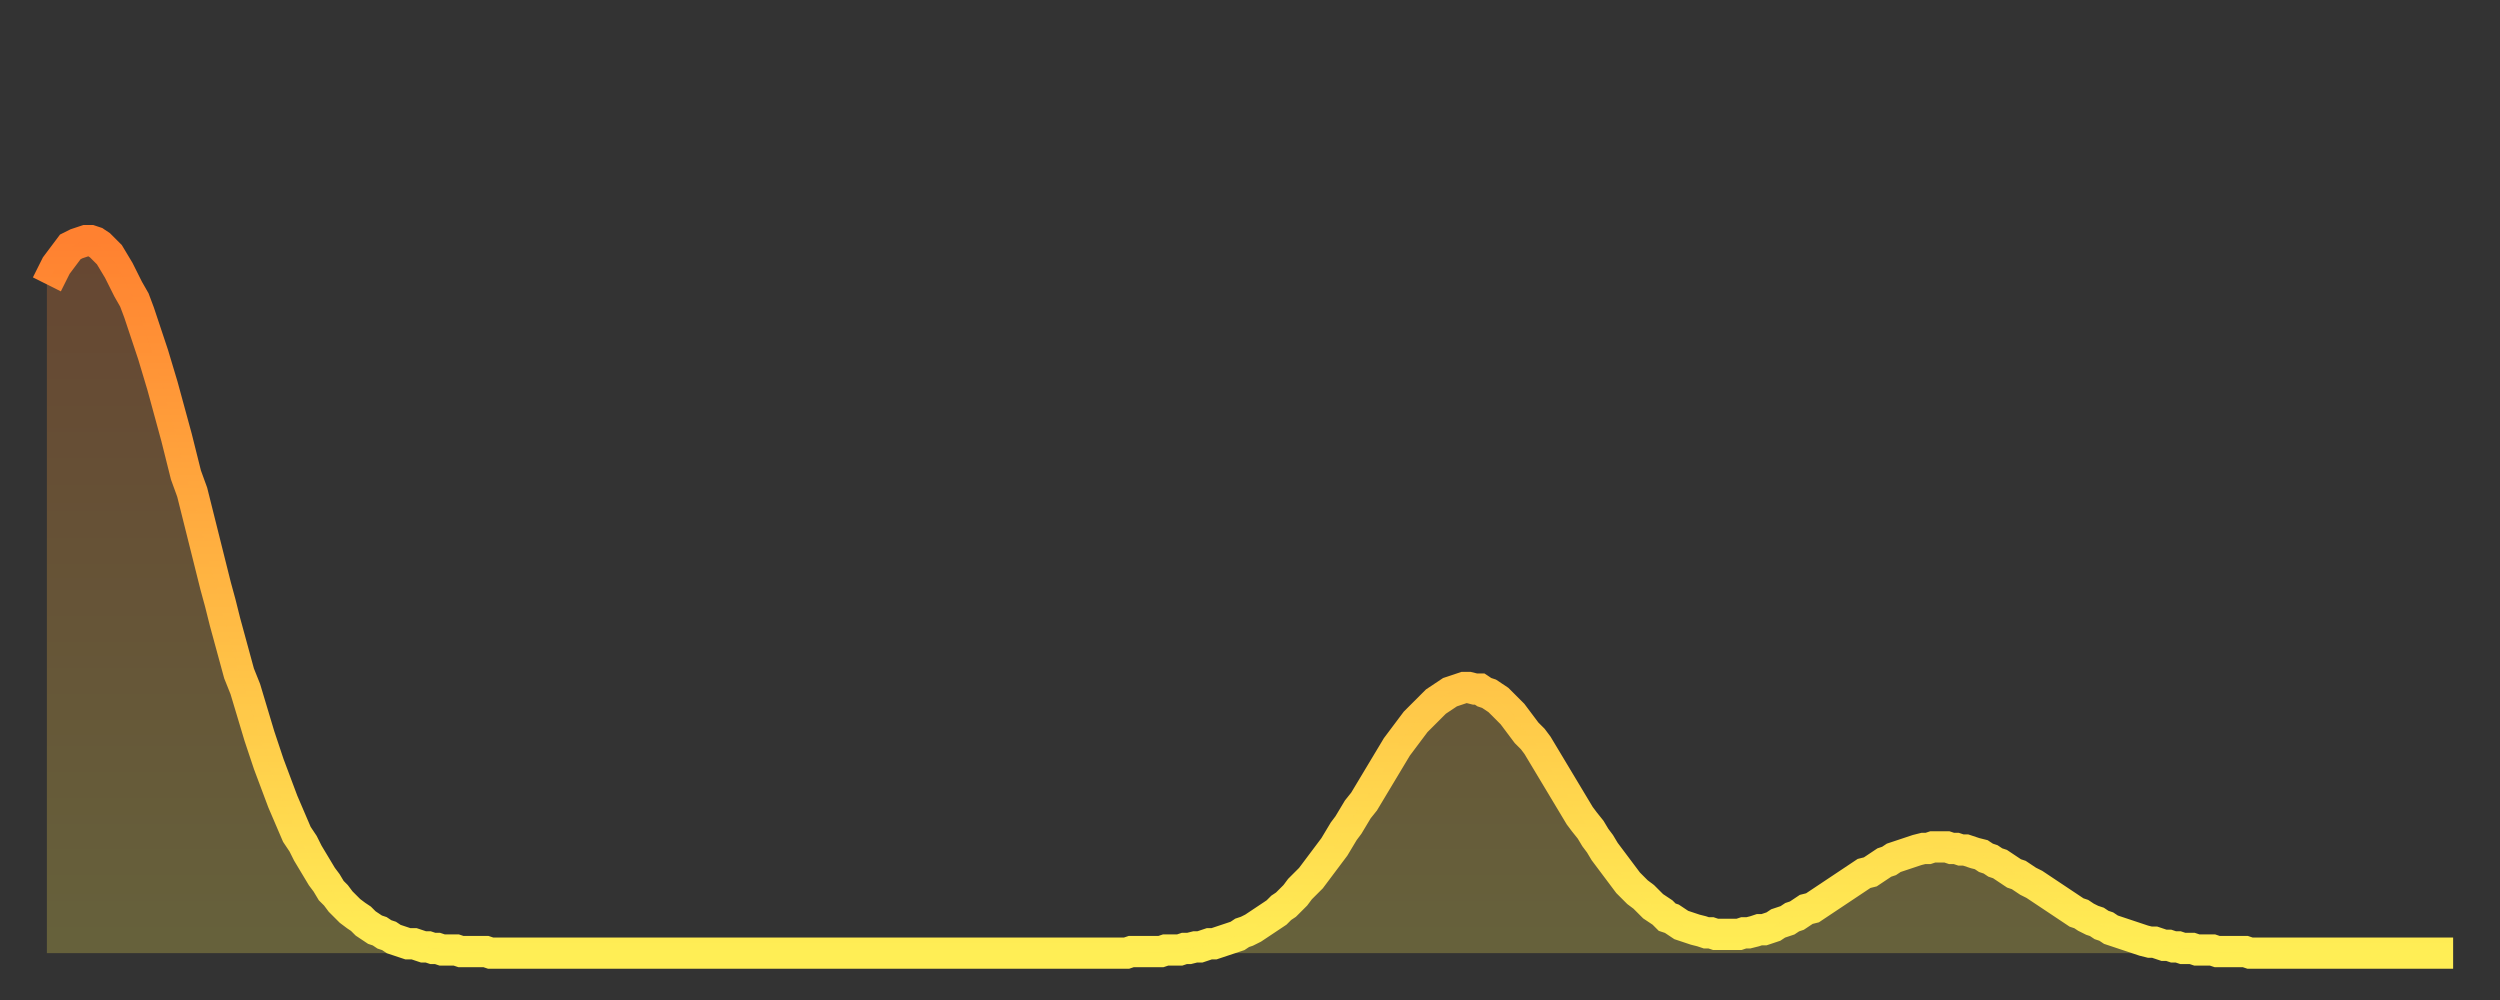
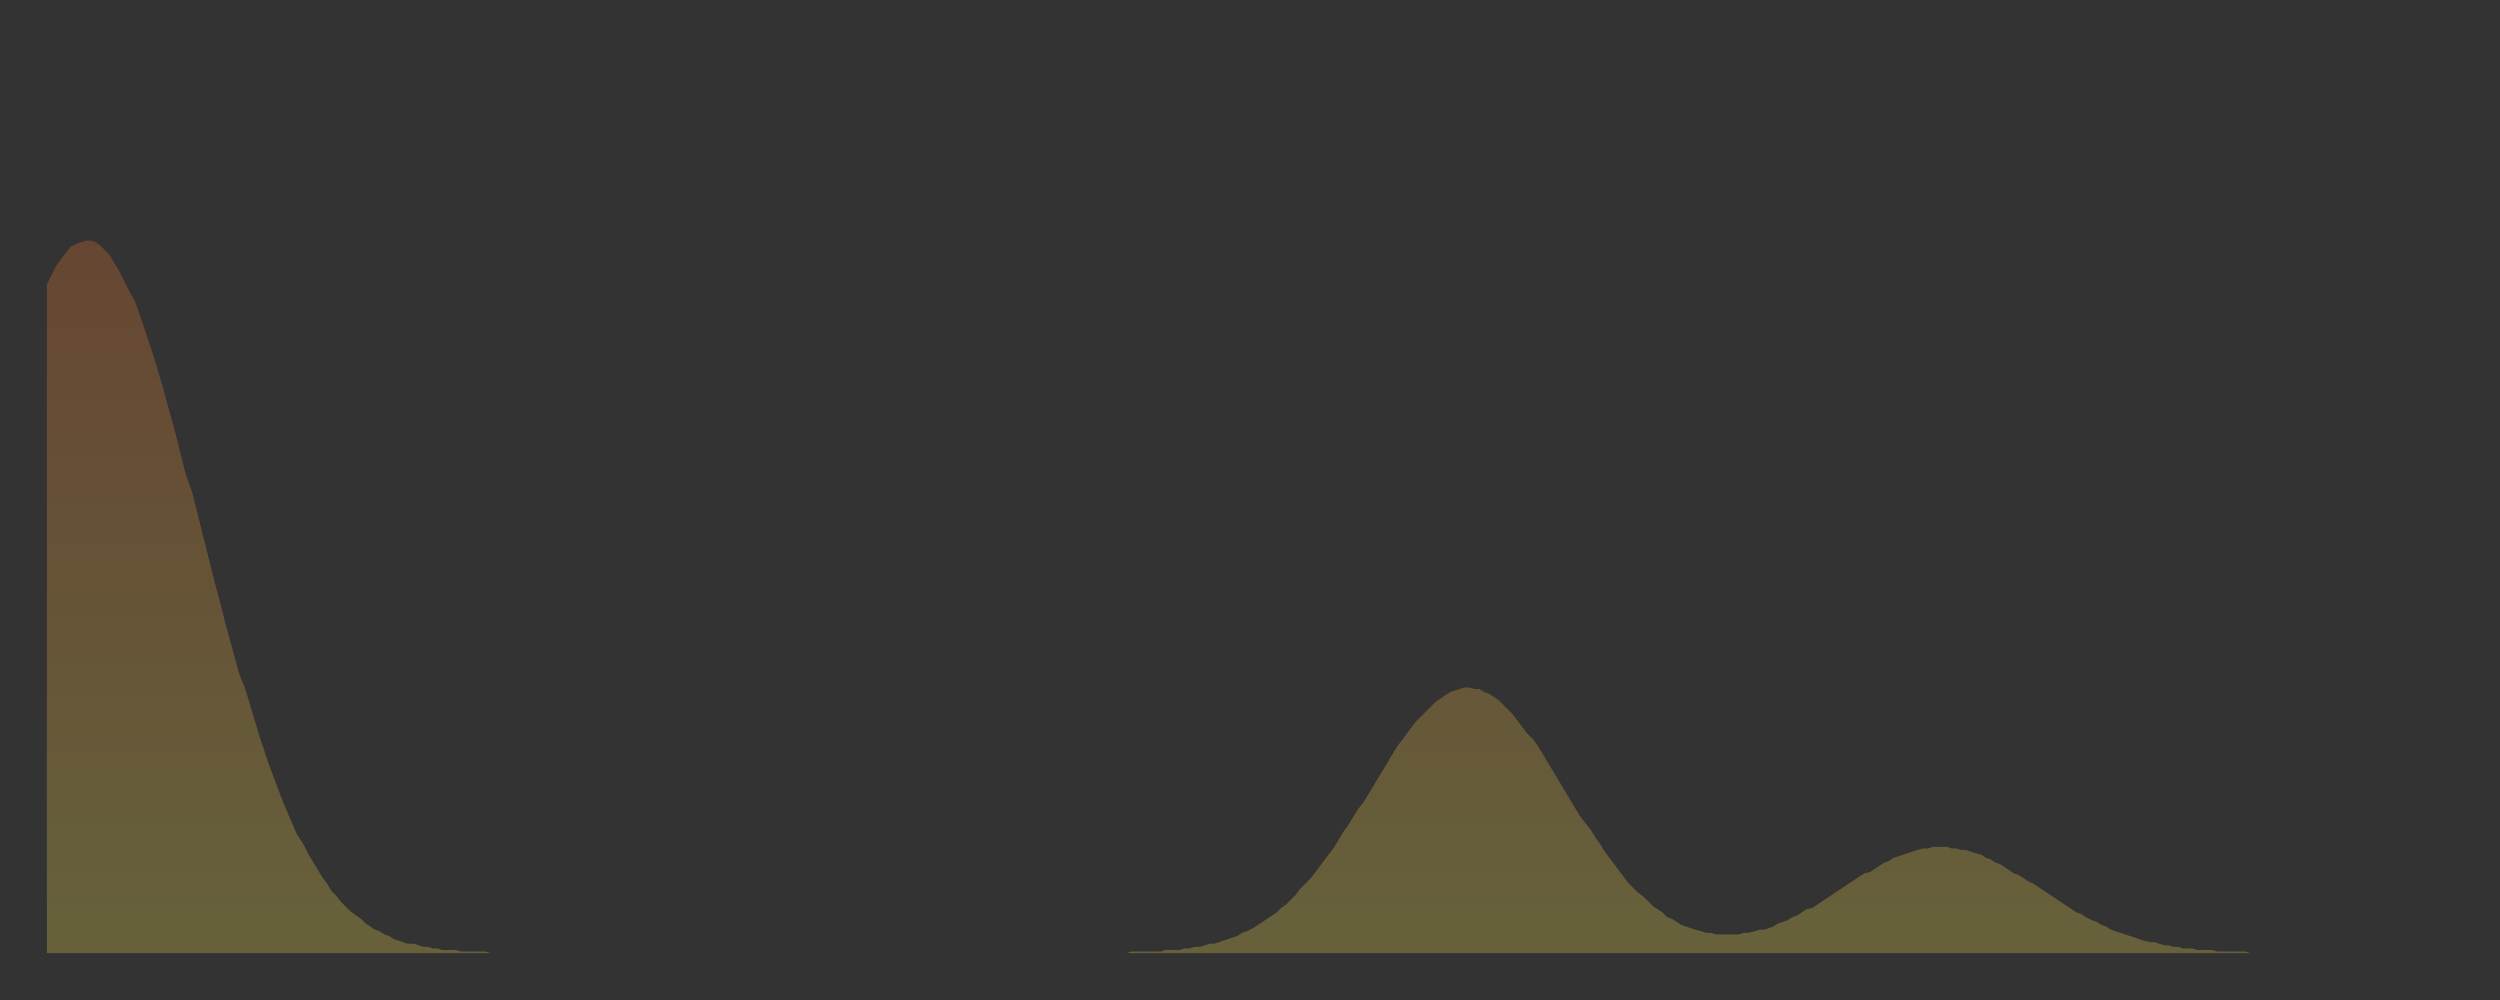
<svg xmlns="http://www.w3.org/2000/svg" baseProfile="full" height="64" version="1.1" width="160">
  <rect width="100%" height="100%" fill="#333333" stroke="none" />
  <defs>
    <linearGradient id="id2401672" x1="0" x2="0" y1="0" y2="1">
      <stop offset="0%" stop-color="#ff8130" />
      <stop offset="50%" stop-color="#ffb743" />
      <stop offset="100%" stop-color="#ffee55" />
    </linearGradient>
  </defs>
  <g transform="translate(3,3)">
    <g>
-       <path d="M 0.0 15.2 0.3 14.6 0.6 14.0 0.9 13.6 1.2 13.2 1.5 12.8 1.9 12.6 2.2 12.5 2.5 12.4 2.8 12.4 3.1 12.5 3.4 12.7 3.7 13.0 4.0 13.3 4.3 13.8 4.6 14.3 4.9 14.9 5.2 15.5 5.6 16.2 5.9 17.0 6.2 17.9 6.5 18.8 6.8 19.7 7.1 20.7 7.4 21.7 7.7 22.8 8.0 23.9 8.3 25.0 8.6 26.2 8.9 27.4 9.3 28.5 9.6 29.7 9.9 30.9 10.2 32.1 10.5 33.3 10.8 34.5 11.1 35.6 11.4 36.8 11.7 37.9 12.0 39.0 12.3 40.1 12.7 41.1 13.0 42.1 13.3 43.1 13.6 44.1 13.9 45.0 14.2 45.9 14.5 46.7 14.8 47.5 15.1 48.3 15.4 49.0 15.7 49.7 16.0 50.4 16.4 51.0 16.7 51.6 17.0 52.1 17.3 52.6 17.6 53.1 17.9 53.5 18.2 54.0 18.5 54.3 18.8 54.7 19.1 55.0 19.4 55.3 19.8 55.6 20.1 55.8 20.4 56.1 20.7 56.3 21.0 56.5 21.3 56.6 21.6 56.8 21.9 56.9 22.2 57.1 22.5 57.2 22.8 57.3 23.1 57.4 23.5 57.4 23.8 57.5 24.1 57.6 24.4 57.6 24.7 57.7 25.0 57.7 25.3 57.8 25.6 57.8 25.9 57.8 26.2 57.8 26.5 57.9 26.8 57.9 27.2 57.9 27.5 57.9 27.8 57.9 28.1 57.9 28.4 58.0 28.7 58.0 29.0 58.0 29.3 58.0 29.6 58.0 29.9 58.0 30.2 58.0 30.6 58.0 30.9 58.0 31.2 58.0 31.5 58.0 31.8 58.0 32.1 58.0 32.4 58.0 32.7 58.0 33.0 58.0 33.3 58.0 33.6 58.0 33.9 58.0 34.3 58.0 34.6 58.0 34.9 58.0 35.2 58.0 35.5 58.0 35.8 58.0 36.1 58.0 36.4 58.0 36.7 58.0 37.0 58.0 37.3 58.0 37.7 58.0 38.0 58.0 38.3 58.0 38.6 58.0 38.9 58.0 39.2 58.0 39.5 58.0 39.8 58.0 40.1 58.0 40.4 58.0 40.7 58.0 41.0 58.0 41.4 58.0 41.7 58.0 42.0 58.0 42.3 58.0 42.6 58.0 42.9 58.0 43.2 58.0 43.5 58.0 43.8 58.0 44.1 58.0 44.4 58.0 44.7 58.0 45.1 58.0 45.4 58.0 45.7 58.0 46.0 58.0 46.3 58.0 46.6 58.0 46.9 58.0 47.2 58.0 47.5 58.0 47.8 58.0 48.1 58.0 48.5 58.0 48.8 58.0 49.1 58.0 49.4 58.0 49.7 58.0 50.0 58.0 50.3 58.0 50.6 58.0 50.9 58.0 51.2 58.0 51.5 58.0 51.8 58.0 52.2 58.0 52.5 58.0 52.8 58.0 53.1 58.0 53.4 58.0 53.7 58.0 54.0 58.0 54.3 58.0 54.6 58.0 54.9 58.0 55.2 58.0 55.6 58.0 55.9 58.0 56.2 58.0 56.5 58.0 56.8 58.0 57.1 58.0 57.4 58.0 57.7 58.0 58.0 58.0 58.3 58.0 58.6 58.0 58.9 58.0 59.3 58.0 59.6 58.0 59.9 58.0 60.2 58.0 60.5 58.0 60.8 58.0 61.1 58.0 61.4 58.0 61.7 58.0 62.0 58.0 62.3 58.0 62.6 58.0 63.0 58.0 63.3 58.0 63.6 58.0 63.9 58.0 64.2 58.0 64.5 58.0 64.8 58.0 65.1 58.0 65.4 58.0 65.7 58.0 66.0 58.0 66.4 58.0 66.7 58.0 67.0 58.0 67.3 58.0 67.6 58.0 67.9 58.0 68.2 58.0 68.5 58.0 68.8 58.0 69.1 58.0 69.4 57.9 69.7 57.9 70.1 57.9 70.4 57.9 70.7 57.9 71.0 57.9 71.3 57.9 71.6 57.8 71.9 57.8 72.2 57.8 72.5 57.8 72.8 57.7 73.1 57.7 73.5 57.6 73.8 57.6 74.1 57.5 74.4 57.4 74.7 57.4 75.0 57.3 75.3 57.2 75.6 57.1 75.9 57.0 76.2 56.9 76.5 56.7 76.8 56.6 77.2 56.4 77.5 56.2 77.8 56.0 78.1 55.8 78.4 55.6 78.7 55.4 79.0 55.1 79.3 54.9 79.6 54.6 79.9 54.3 80.2 53.9 80.5 53.6 80.9 53.2 81.2 52.8 81.5 52.4 81.8 52.0 82.1 51.6 82.4 51.2 82.7 50.7 83.0 50.2 83.3 49.8 83.6 49.3 83.9 48.8 84.3 48.3 84.6 47.8 84.9 47.3 85.2 46.8 85.5 46.3 85.8 45.8 86.1 45.3 86.4 44.8 86.7 44.4 87.0 44.0 87.3 43.6 87.6 43.2 88.0 42.8 88.3 42.5 88.6 42.2 88.9 41.9 89.2 41.7 89.5 41.5 89.8 41.3 90.1 41.2 90.4 41.1 90.7 41.0 91.0 41.0 91.4 41.1 91.7 41.1 92.0 41.3 92.3 41.4 92.6 41.6 92.9 41.8 93.2 42.1 93.5 42.4 93.8 42.7 94.1 43.1 94.4 43.5 94.7 43.9 95.1 44.3 95.4 44.7 95.7 45.2 96.0 45.7 96.3 46.2 96.6 46.7 96.9 47.2 97.2 47.7 97.5 48.2 97.8 48.7 98.1 49.2 98.4 49.6 98.8 50.1 99.1 50.6 99.4 51.0 99.7 51.5 100.0 51.9 100.3 52.3 100.6 52.7 100.9 53.1 101.2 53.5 101.5 53.8 101.8 54.1 102.2 54.4 102.5 54.7 102.8 55.0 103.1 55.2 103.4 55.4 103.7 55.7 104.0 55.8 104.3 56.0 104.6 56.2 104.9 56.3 105.2 56.4 105.5 56.5 105.9 56.6 106.2 56.7 106.5 56.7 106.8 56.8 107.1 56.8 107.4 56.8 107.7 56.8 108.0 56.8 108.3 56.8 108.6 56.7 108.9 56.7 109.3 56.6 109.6 56.5 109.9 56.5 110.2 56.4 110.5 56.3 110.8 56.1 111.1 56.0 111.4 55.9 111.7 55.7 112.0 55.6 112.3 55.4 112.6 55.2 113.0 55.1 113.3 54.9 113.6 54.7 113.9 54.5 114.2 54.3 114.5 54.1 114.8 53.9 115.1 53.7 115.4 53.5 115.7 53.3 116.0 53.1 116.3 52.9 116.7 52.8 117.0 52.6 117.3 52.4 117.6 52.2 117.9 52.1 118.2 51.9 118.5 51.8 118.8 51.7 119.1 51.6 119.4 51.5 119.7 51.4 120.1 51.3 120.4 51.3 120.7 51.2 121.0 51.2 121.3 51.2 121.6 51.2 121.9 51.3 122.2 51.3 122.5 51.4 122.8 51.4 123.1 51.5 123.4 51.6 123.8 51.7 124.1 51.9 124.4 52.0 124.7 52.2 125.0 52.3 125.3 52.5 125.6 52.7 125.9 52.9 126.2 53.0 126.5 53.2 126.8 53.4 127.2 53.6 127.5 53.8 127.8 54.0 128.1 54.2 128.4 54.4 128.7 54.6 129.0 54.8 129.3 55.0 129.6 55.2 129.9 55.4 130.2 55.5 130.5 55.7 130.9 55.9 131.2 56.0 131.5 56.2 131.8 56.3 132.1 56.5 132.4 56.6 132.7 56.7 133.0 56.8 133.3 56.9 133.6 57.0 133.9 57.1 134.2 57.2 134.6 57.3 134.9 57.3 135.2 57.4 135.5 57.5 135.8 57.5 136.1 57.6 136.4 57.6 136.7 57.7 137.0 57.7 137.3 57.7 137.6 57.8 138.0 57.8 138.3 57.8 138.6 57.8 138.9 57.9 139.2 57.9 139.5 57.9 139.8 57.9 140.1 57.9 140.4 57.9 140.7 57.9 141.0 58.0 141.3 58.0 141.7 58.0 142.0 58.0 142.3 58.0 142.6 58.0 142.9 58.0 143.2 58.0 143.5 58.0 143.8 58.0 144.1 58.0 144.4 58.0 144.7 58.0 145.1 58.0 145.4 58.0 145.7 58.0 146.0 58.0 146.3 58.0 146.6 58.0 146.9 58.0 147.2 58.0 147.5 58.0 147.8 58.0 148.1 58.0 148.4 58.0 148.8 58.0 149.1 58.0 149.4 58.0 149.7 58.0 150.0 58.0 150.3 58.0 150.6 58.0 150.9 58.0 151.2 58.0 151.5 58.0 151.8 58.0 152.1 58.0 152.5 58.0 152.8 58.0 153.1 58.0 153.4 58.0 153.7 58.0 154.0 58.0" fill="none" id="graph-curve" opacity="1" stroke="url(#id2401672)" stroke-width="2" />
      <path d="M 0 58 L 0.0 15.2 0.3 14.6 0.6 14.0 0.9 13.6 1.2 13.2 1.5 12.8 1.9 12.6 2.2 12.5 2.5 12.4 2.8 12.4 3.1 12.5 3.4 12.7 3.7 13.0 4.0 13.3 4.3 13.8 4.6 14.3 4.9 14.9 5.2 15.5 5.6 16.2 5.9 17.0 6.2 17.9 6.5 18.8 6.8 19.7 7.1 20.7 7.4 21.7 7.7 22.8 8.0 23.9 8.3 25.0 8.6 26.2 8.9 27.4 9.3 28.5 9.6 29.7 9.9 30.9 10.2 32.1 10.5 33.3 10.8 34.5 11.1 35.6 11.4 36.8 11.7 37.9 12.0 39.0 12.3 40.1 12.7 41.1 13.0 42.1 13.3 43.1 13.6 44.1 13.9 45.0 14.2 45.9 14.5 46.7 14.8 47.5 15.1 48.3 15.4 49.0 15.7 49.7 16.0 50.4 16.4 51.0 16.7 51.6 17.0 52.1 17.3 52.6 17.6 53.1 17.9 53.5 18.2 54.0 18.5 54.3 18.8 54.7 19.1 55.0 19.4 55.3 19.8 55.6 20.1 55.8 20.4 56.1 20.7 56.3 21.0 56.5 21.3 56.6 21.6 56.8 21.9 56.9 22.2 57.1 22.5 57.2 22.8 57.3 23.1 57.4 23.5 57.4 23.8 57.5 24.1 57.6 24.4 57.6 24.7 57.7 25.0 57.7 25.3 57.8 25.6 57.8 25.9 57.8 26.2 57.8 26.5 57.9 26.8 57.9 27.2 57.9 27.5 57.9 27.8 57.9 28.1 57.9 28.4 58.0 28.7 58.0 29.0 58.0 29.3 58.0 29.6 58.0 29.9 58.0 30.2 58.0 30.6 58.0 30.9 58.0 31.2 58.0 31.5 58.0 31.8 58.0 32.1 58.0 32.4 58.0 32.7 58.0 33.0 58.0 33.3 58.0 33.6 58.0 33.9 58.0 34.3 58.0 34.6 58.0 34.9 58.0 35.2 58.0 35.5 58.0 35.8 58.0 36.1 58.0 36.4 58.0 36.7 58.0 37.0 58.0 37.3 58.0 37.7 58.0 38.0 58.0 38.3 58.0 38.6 58.0 38.9 58.0 39.2 58.0 39.5 58.0 39.8 58.0 40.1 58.0 40.4 58.0 40.7 58.0 41.0 58.0 41.4 58.0 41.7 58.0 42.0 58.0 42.3 58.0 42.6 58.0 42.9 58.0 43.2 58.0 43.5 58.0 43.8 58.0 44.1 58.0 44.4 58.0 44.7 58.0 45.1 58.0 45.4 58.0 45.7 58.0 46.0 58.0 46.3 58.0 46.6 58.0 46.9 58.0 47.2 58.0 47.5 58.0 47.8 58.0 48.1 58.0 48.5 58.0 48.8 58.0 49.1 58.0 49.4 58.0 49.7 58.0 50.0 58.0 50.3 58.0 50.6 58.0 50.9 58.0 51.2 58.0 51.5 58.0 51.8 58.0 52.2 58.0 52.5 58.0 52.8 58.0 53.1 58.0 53.4 58.0 53.7 58.0 54.0 58.0 54.3 58.0 54.6 58.0 54.9 58.0 55.2 58.0 55.6 58.0 55.9 58.0 56.2 58.0 56.5 58.0 56.8 58.0 57.1 58.0 57.4 58.0 57.7 58.0 58.0 58.0 58.3 58.0 58.6 58.0 58.9 58.0 59.3 58.0 59.6 58.0 59.9 58.0 60.2 58.0 60.5 58.0 60.8 58.0 61.1 58.0 61.4 58.0 61.7 58.0 62.0 58.0 62.3 58.0 62.6 58.0 63.0 58.0 63.3 58.0 63.6 58.0 63.9 58.0 64.2 58.0 64.5 58.0 64.8 58.0 65.1 58.0 65.4 58.0 65.7 58.0 66.0 58.0 66.4 58.0 66.7 58.0 67.0 58.0 67.3 58.0 67.6 58.0 67.9 58.0 68.2 58.0 68.5 58.0 68.8 58.0 69.1 58.0 69.4 57.9 69.7 57.9 70.1 57.9 70.4 57.9 70.7 57.9 71.0 57.9 71.3 57.9 71.6 57.8 71.9 57.8 72.2 57.8 72.5 57.8 72.8 57.7 73.1 57.7 73.5 57.6 73.8 57.6 74.1 57.5 74.4 57.4 74.7 57.4 75.0 57.3 75.3 57.2 75.6 57.1 75.9 57.0 76.2 56.9 76.5 56.7 76.8 56.6 77.2 56.4 77.5 56.2 77.8 56.0 78.1 55.8 78.4 55.6 78.7 55.4 79.0 55.1 79.3 54.9 79.6 54.6 79.9 54.3 80.2 53.9 80.5 53.6 80.9 53.2 81.2 52.8 81.5 52.4 81.8 52.0 82.1 51.6 82.4 51.2 82.7 50.7 83.0 50.2 83.3 49.8 83.6 49.3 83.9 48.8 84.3 48.3 84.6 47.8 84.9 47.3 85.2 46.8 85.5 46.3 85.8 45.8 86.1 45.3 86.4 44.8 86.7 44.4 87.0 44.0 87.3 43.6 87.6 43.2 88.0 42.8 88.3 42.5 88.6 42.2 88.9 41.9 89.2 41.7 89.5 41.5 89.8 41.3 90.1 41.2 90.4 41.1 90.7 41.0 91.0 41.0 91.4 41.1 91.7 41.1 92.0 41.3 92.3 41.4 92.6 41.6 92.9 41.8 93.2 42.1 93.5 42.4 93.8 42.7 94.1 43.1 94.4 43.5 94.7 43.9 95.1 44.3 95.4 44.7 95.7 45.2 96.0 45.7 96.3 46.2 96.6 46.7 96.9 47.2 97.2 47.7 97.5 48.2 97.8 48.7 98.1 49.2 98.4 49.6 98.8 50.1 99.1 50.6 99.4 51.0 99.7 51.5 100.0 51.9 100.3 52.3 100.6 52.7 100.9 53.1 101.2 53.5 101.5 53.8 101.8 54.1 102.2 54.4 102.5 54.7 102.8 55.0 103.1 55.2 103.4 55.4 103.7 55.7 104.0 55.8 104.3 56.0 104.6 56.2 104.9 56.3 105.2 56.4 105.5 56.5 105.9 56.6 106.2 56.7 106.5 56.7 106.8 56.8 107.1 56.8 107.4 56.8 107.7 56.8 108.0 56.8 108.3 56.8 108.6 56.7 108.9 56.7 109.3 56.6 109.6 56.5 109.9 56.5 110.2 56.4 110.5 56.3 110.8 56.1 111.1 56.0 111.4 55.9 111.7 55.7 112.0 55.6 112.3 55.4 112.6 55.2 113.0 55.1 113.3 54.9 113.6 54.7 113.9 54.5 114.2 54.3 114.5 54.1 114.8 53.9 115.1 53.7 115.4 53.5 115.7 53.3 116.0 53.1 116.3 52.9 116.7 52.8 117.0 52.6 117.3 52.4 117.6 52.2 117.9 52.1 118.2 51.9 118.5 51.8 118.8 51.7 119.1 51.6 119.4 51.5 119.7 51.4 120.1 51.3 120.4 51.3 120.7 51.2 121.0 51.2 121.3 51.2 121.6 51.2 121.9 51.3 122.2 51.3 122.5 51.4 122.8 51.4 123.1 51.5 123.4 51.6 123.8 51.7 124.1 51.9 124.4 52.0 124.7 52.2 125.0 52.3 125.3 52.5 125.6 52.7 125.9 52.9 126.2 53.0 126.5 53.2 126.8 53.4 127.2 53.6 127.5 53.8 127.8 54.0 128.1 54.2 128.4 54.4 128.7 54.6 129.0 54.8 129.3 55.0 129.6 55.2 129.9 55.4 130.2 55.5 130.5 55.7 130.9 55.9 131.2 56.0 131.5 56.2 131.8 56.3 132.1 56.5 132.4 56.6 132.7 56.7 133.0 56.8 133.3 56.9 133.6 57.0 133.9 57.1 134.2 57.2 134.6 57.3 134.9 57.3 135.2 57.4 135.5 57.5 135.8 57.5 136.1 57.6 136.4 57.6 136.7 57.7 137.0 57.7 137.3 57.7 137.6 57.8 138.0 57.8 138.3 57.8 138.6 57.8 138.9 57.9 139.2 57.9 139.5 57.9 139.8 57.9 140.1 57.9 140.4 57.9 140.7 57.9 141.0 58.0 141.3 58.0 141.7 58.0 142.0 58.0 142.3 58.0 142.6 58.0 142.9 58.0 143.2 58.0 143.5 58.0 143.8 58.0 144.1 58.0 144.4 58.0 144.7 58.0 145.1 58.0 145.4 58.0 145.7 58.0 146.0 58.0 146.3 58.0 146.6 58.0 146.9 58.0 147.2 58.0 147.5 58.0 147.8 58.0 148.1 58.0 148.4 58.0 148.8 58.0 149.1 58.0 149.4 58.0 149.7 58.0 150.0 58.0 150.3 58.0 150.6 58.0 150.9 58.0 151.2 58.0 151.5 58.0 151.8 58.0 152.1 58.0 152.5 58.0 152.8 58.0 153.1 58.0 153.4 58.0 153.7 58.0 154.0 58.0 154 58" fill="url(#id2401672)" fill-opacity=".25" id="graph-shadow" />
    </g>
  </g>
</svg>